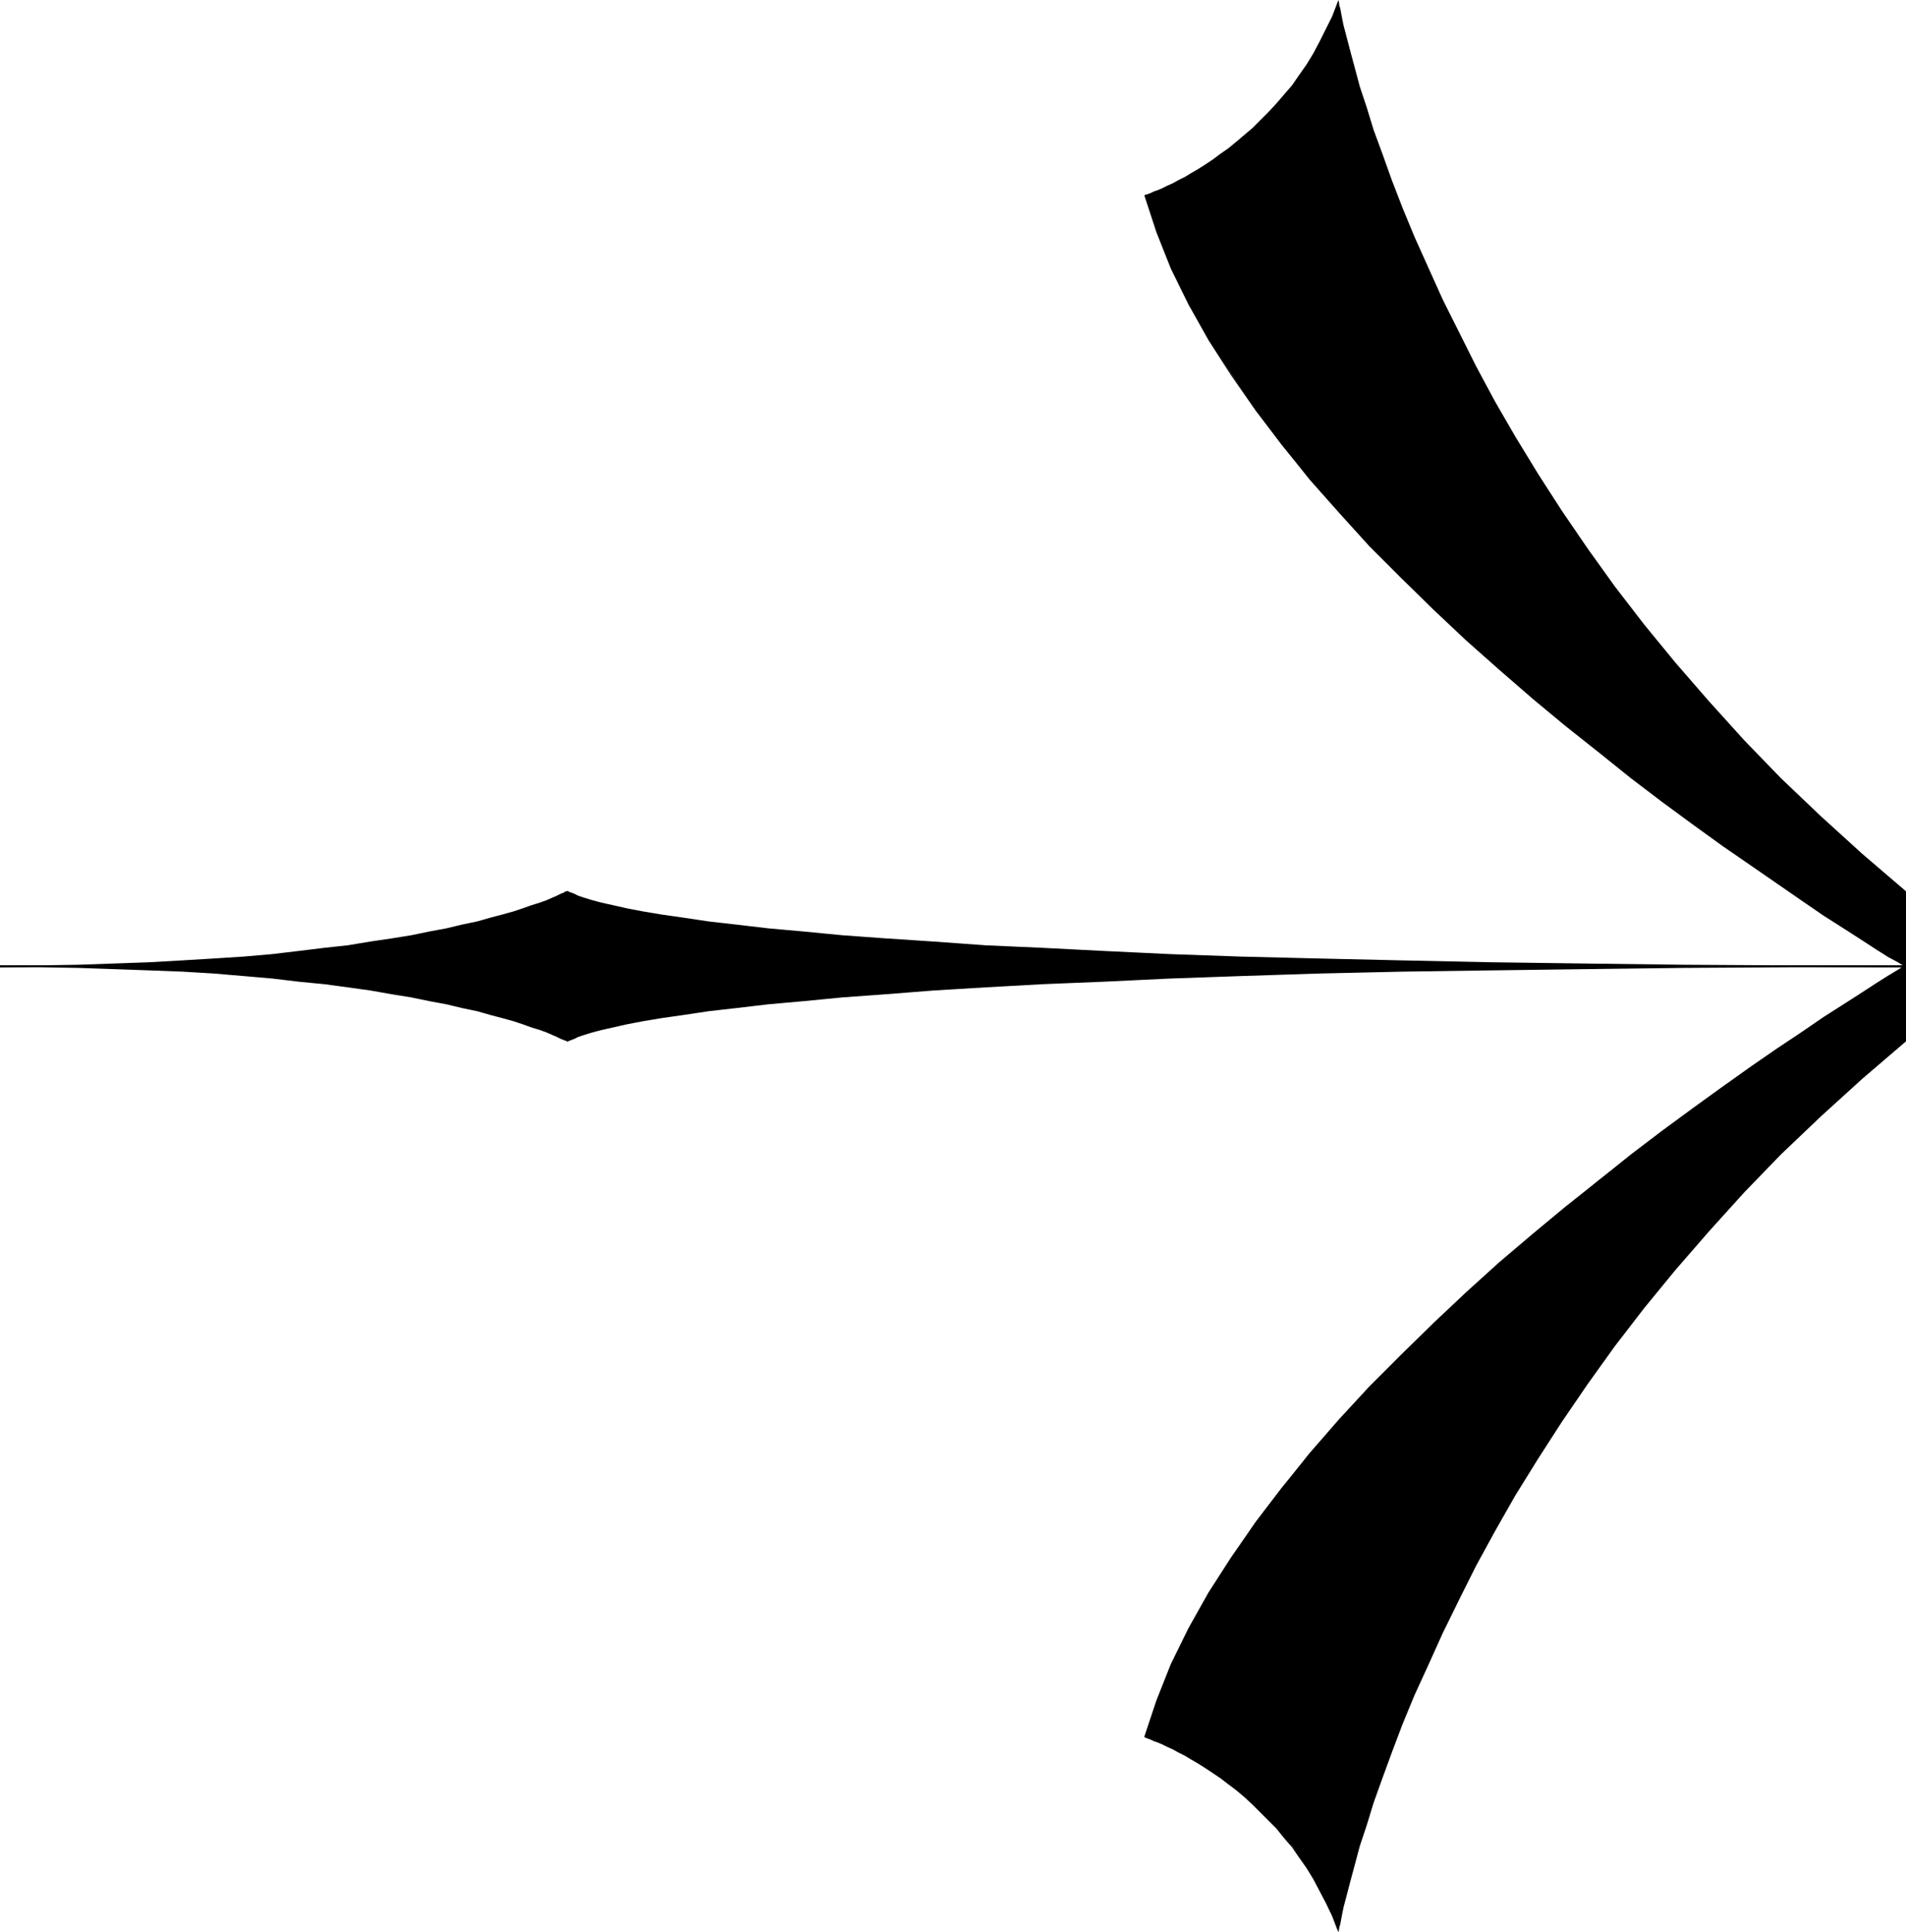
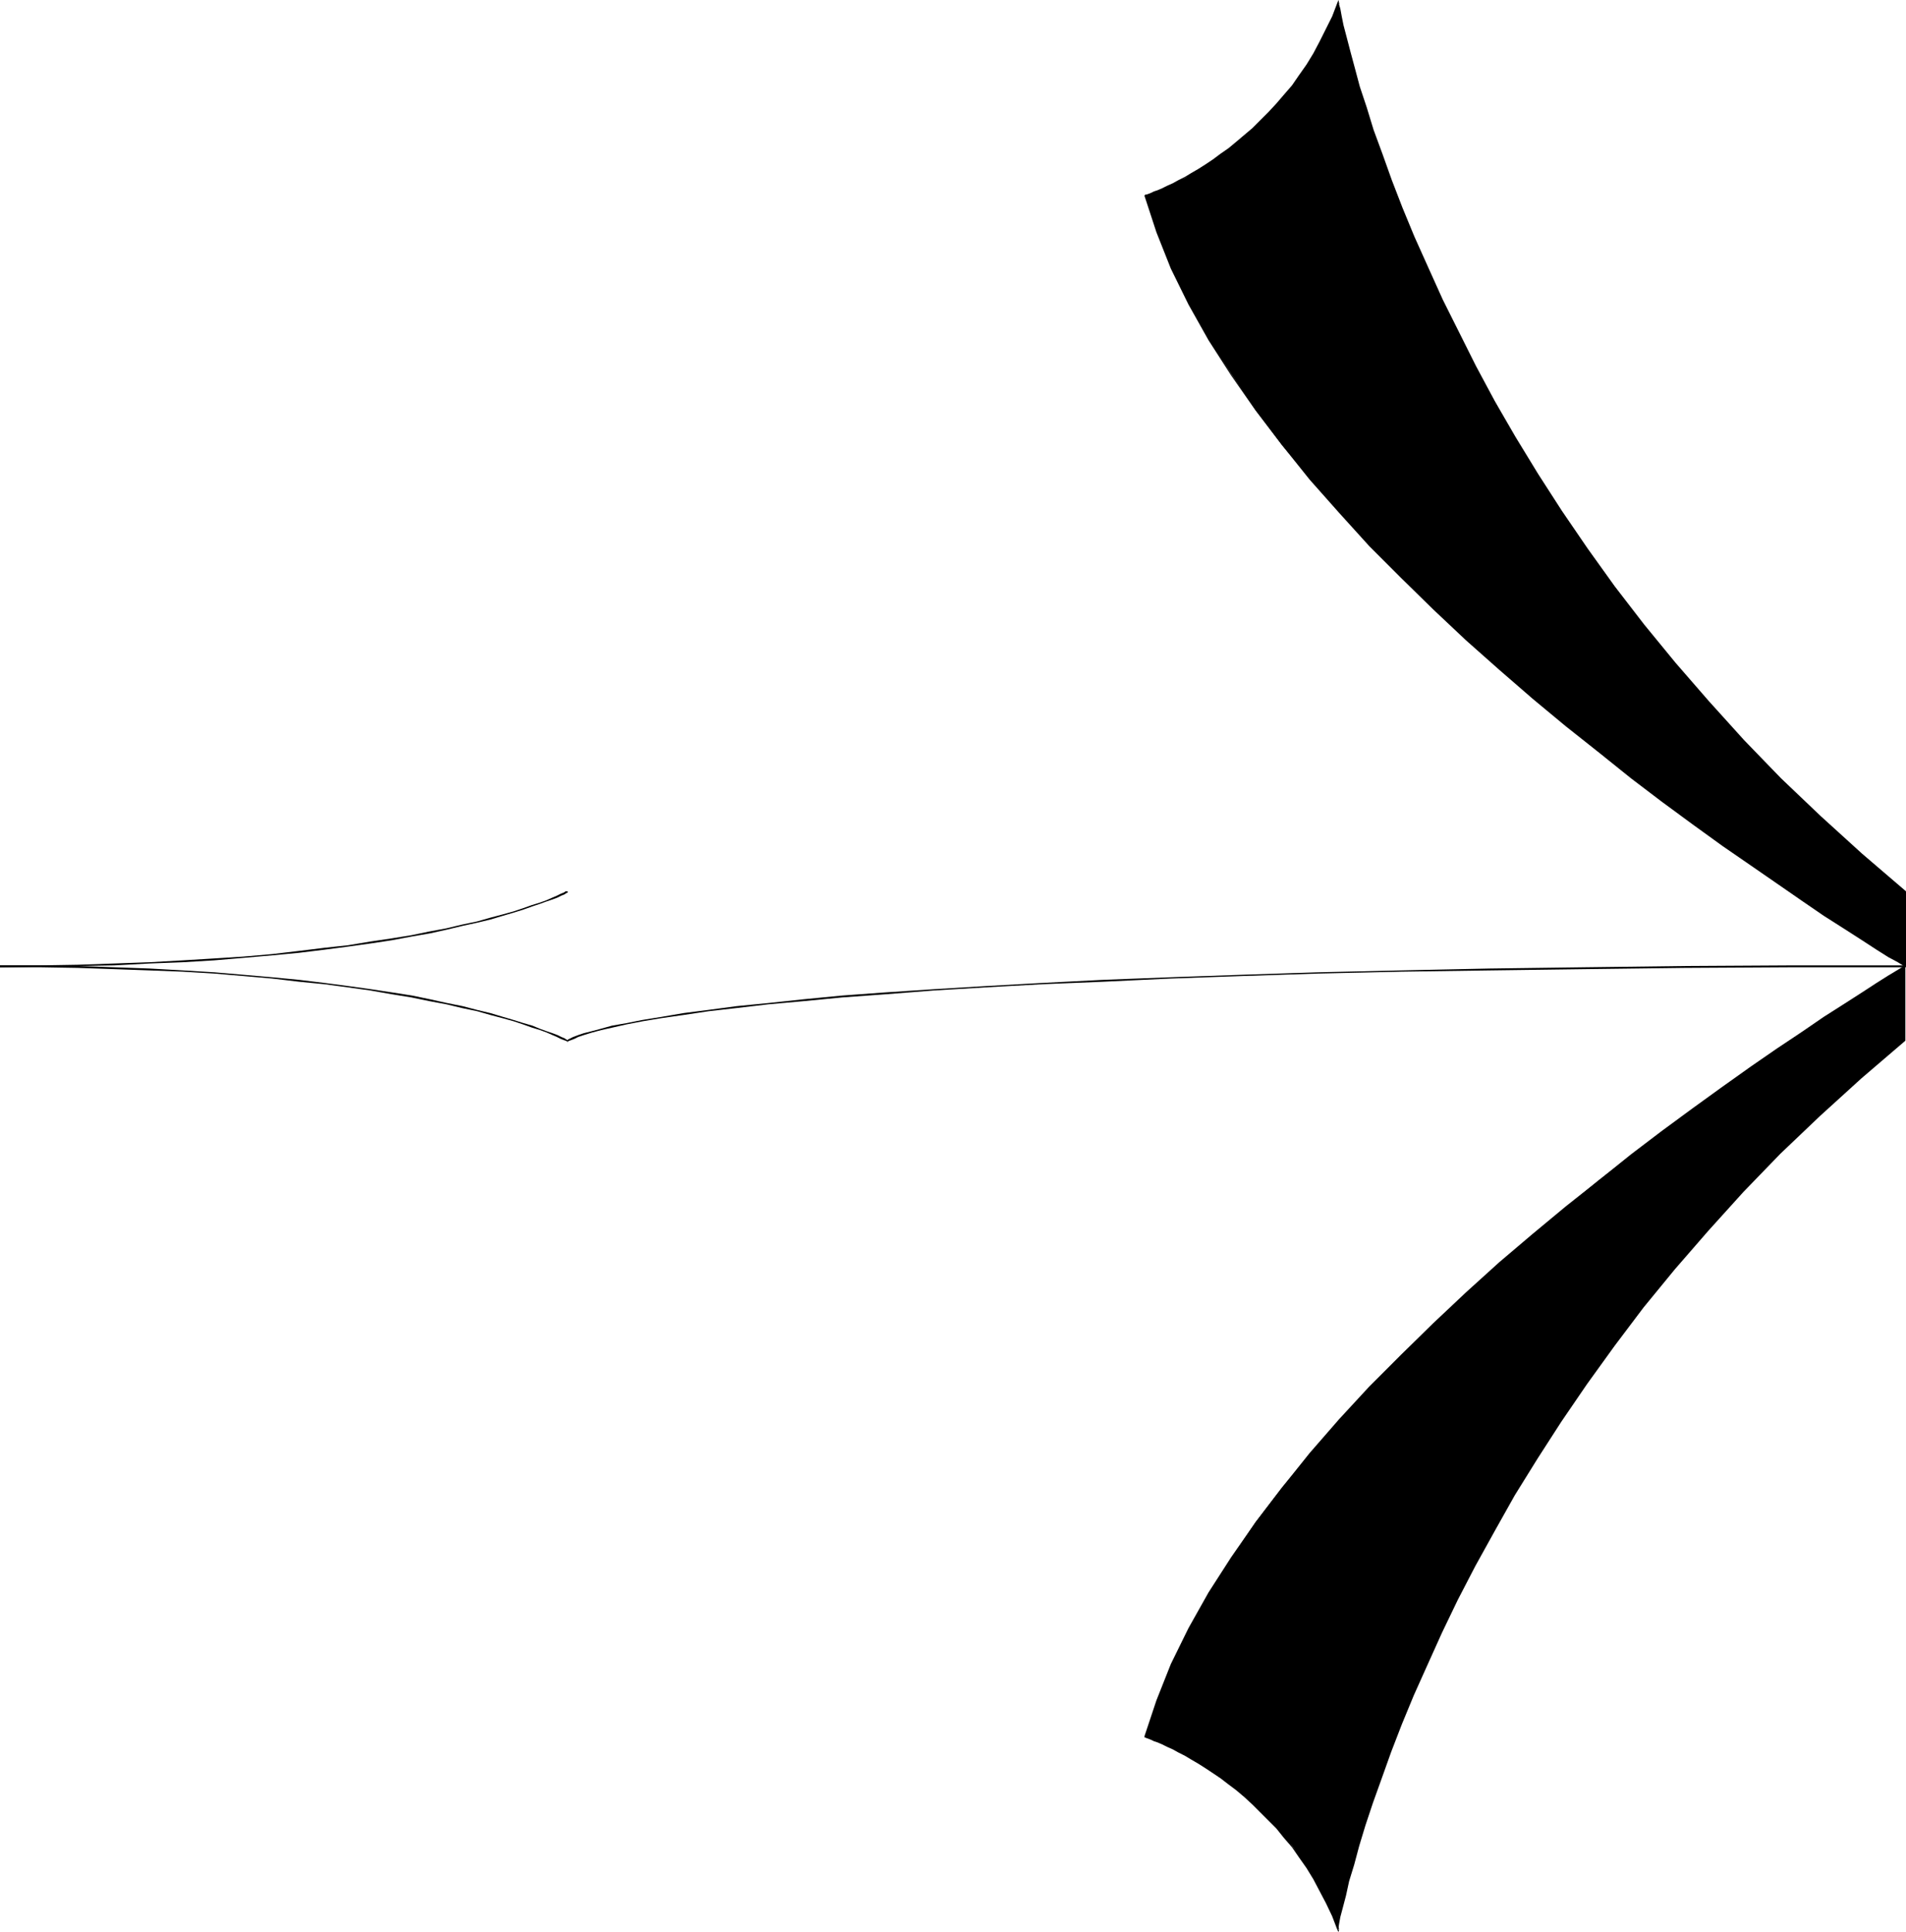
<svg xmlns="http://www.w3.org/2000/svg" xmlns:ns1="http://sodipodi.sourceforge.net/DTD/sodipodi-0.dtd" xmlns:ns2="http://www.inkscape.org/namespaces/inkscape" version="1.0" width="129.809mm" height="131.576mm" id="svg15" ns1:docname="Shape 289.wmf">
  <ns1:namedview id="namedview15" pagecolor="#ffffff" bordercolor="#000000" borderopacity="0.25" ns2:showpageshadow="2" ns2:pageopacity="0.0" ns2:pagecheckerboard="0" ns2:deskcolor="#d1d1d1" ns2:document-units="mm" />
  <defs id="defs1">
    <pattern id="WMFhbasepattern" patternUnits="userSpaceOnUse" width="6" height="6" x="0" y="0" />
  </defs>
  <path style="fill:#000000;fill-opacity:1;fill-rule:evenodd;stroke:none" d="m 490.455,229.422 v 19.226 l -0.485,-0.162 -1.454,-0.969 -2.262,-1.293 -3.07,-1.939 -3.878,-2.423 -4.525,-2.908 -5.171,-3.393 -5.818,-3.878 -6.302,-4.362 -6.787,-4.685 -7.11,-5.008 -7.595,-5.493 -7.918,-5.816 -8.08,-6.139 -8.403,-6.624 -8.403,-6.786 -8.565,-7.109 -8.565,-7.432 -8.565,-7.594 -8.403,-7.917 -8.403,-8.078 -8.08,-8.24 -7.757,-8.563 -7.595,-8.563 -7.272,-8.724 -6.787,-9.048 -6.141,-9.048 -5.818,-9.048 -5.171,-9.209 -4.525,-9.209 -3.717,-9.371 -3.07,-9.209 h 0.162 l 0.323,-0.162 0.485,-0.162 0.646,-0.323 0.808,-0.323 0.97,-0.323 1.131,-0.485 1.293,-0.646 1.293,-0.646 1.616,-0.808 1.616,-0.808 1.616,-1.131 1.778,-0.969 1.939,-1.131 1.939,-1.293 1.939,-1.454 1.939,-1.454 2.101,-1.616 2.101,-1.777 2.101,-1.777 1.939,-1.939 2.101,-2.1 2.101,-2.262 1.939,-2.262 2.101,-2.585 1.778,-2.585 1.939,-2.747 1.778,-2.908 1.778,-2.908 1.616,-3.231 1.454,-3.231 1.454,-3.554 V 1.131 l 0.162,1.131 0.323,1.777 0.646,2.423 0.808,3.07 0.808,3.716 1.293,4.201 1.293,4.847 1.616,5.332 1.939,5.816 2.262,6.301 2.424,6.624 2.747,7.109 3.07,7.594 3.555,7.917 3.717,8.078 4.04,8.563 4.525,8.724 5.01,9.048 5.171,9.209 5.818,9.371 6.141,9.532 6.626,9.694 7.11,9.855 7.434,9.855 8.08,9.855 8.565,9.855 9.05,10.017 9.534,9.694 10.181,9.855 10.666,9.694 z" id="path1" />
  <path style="fill:#000000;fill-opacity:1;fill-rule:evenodd;stroke:none" d="m 490.294,248.809 0.323,-0.162 v -19.226 h -0.323 v 19.226 l 0.323,-0.162 -0.323,0.323 0.323,0.162 v -0.323 z" id="path2" />
  <path style="fill:#000000;fill-opacity:1;fill-rule:evenodd;stroke:none" d="m 294.758,50.247 -0.162,0.162 3.07,9.371 3.717,9.371 4.525,9.209 5.171,9.209 5.818,9.048 6.302,9.048 6.787,8.886 7.11,8.886 7.595,8.563 7.757,8.563 8.242,8.24 8.242,8.078 8.403,7.917 8.565,7.594 8.565,7.432 8.565,7.109 8.565,6.786 8.242,6.624 8.08,6.139 7.918,5.816 7.595,5.493 7.272,5.008 6.787,4.685 6.302,4.362 5.656,3.878 5.333,3.393 4.525,2.908 3.717,2.423 3.07,1.939 2.424,1.293 1.293,0.808 0.485,0.323 0.323,-0.323 -0.485,-0.162 -1.454,-0.969 -2.262,-1.293 -3.07,-1.939 -3.878,-2.423 -4.525,-2.908 -5.171,-3.393 -5.818,-3.878 -6.302,-4.362 -6.787,-4.524 -7.272,-5.17 -7.595,-5.493 -7.757,-5.816 -8.242,-6.139 -8.242,-6.624 -8.403,-6.786 -8.565,-7.109 -8.565,-7.432 -8.565,-7.594 -8.403,-7.917 -8.403,-8.078 -8.08,-8.24 -7.757,-8.563 -7.595,-8.563 -7.272,-8.724 -6.787,-8.886 -6.302,-9.048 -5.656,-9.048 -5.01,-9.209 -4.525,-9.371 -3.878,-9.209 -3.07,-9.209 -0.162,0.162 v -0.323 h -0.162 v 0.162 z" id="path3" />
  <path style="fill:#000000;fill-opacity:1;fill-rule:evenodd;stroke:none" d="m 344.692,0.808 h -0.485 l -1.293,3.393 -1.616,3.231 -1.616,3.231 -1.616,3.07 -1.778,2.908 -1.939,2.747 -1.778,2.585 -2.101,2.423 -1.939,2.262 -2.101,2.262 -2.101,2.1 -1.939,1.939 -2.101,1.777 -2.101,1.777 -1.939,1.616 -2.101,1.454 -1.939,1.454 -1.939,1.293 -1.778,1.131 -1.939,1.131 -1.616,0.969 -1.616,0.808 -1.454,0.808 -1.454,0.646 -1.293,0.646 -1.131,0.485 -0.97,0.323 -0.646,0.323 -0.808,0.323 -0.485,0.162 h -0.323 v 0.162 0.323 h 0.162 l 0.323,-0.162 0.485,-0.162 0.646,-0.162 0.808,-0.485 0.97,-0.323 1.131,-0.485 1.293,-0.646 1.454,-0.646 1.454,-0.808 1.616,-0.969 1.778,-0.969 1.778,-0.969 1.778,-1.131 1.939,-1.293 1.939,-1.454 2.101,-1.454 2.101,-1.616 1.939,-1.777 2.262,-1.777 1.939,-1.939 2.101,-2.1 2.101,-2.262 1.939,-2.262 1.939,-2.585 1.939,-2.585 1.939,-2.747 1.778,-2.908 1.778,-3.07 1.616,-3.07 1.454,-3.393 1.454,-3.554 h -0.485 0.485 L 344.531,0 l -0.323,0.808 z" id="path4" />
  <path style="fill:#000000;fill-opacity:1;fill-rule:evenodd;stroke:none" d="m 490.617,229.422 v 0 l -11.312,-9.694 -10.666,-9.694 -10.181,-9.694 -9.534,-9.855 -9.05,-10.017 -8.565,-9.855 -8.08,-9.855 -7.595,-9.855 -6.949,-9.694 -6.626,-9.694 -6.141,-9.532 -5.818,-9.532 -5.333,-9.209 -4.848,-9.048 -4.363,-8.724 -4.202,-8.401 -3.717,-8.24 -3.555,-7.917 -3.07,-7.432 -2.747,-7.109 -2.424,-6.786 -2.262,-6.139 -1.778,-5.816 -1.778,-5.332 -1.293,-4.847 -1.131,-4.201 -0.97,-3.716 -0.808,-3.07 -0.485,-2.423 -0.323,-1.777 -0.323,-1.131 V 0.808 h -0.485 l 0.162,0.485 0.162,0.969 0.323,1.777 0.646,2.423 0.646,3.07 0.97,3.716 1.293,4.362 1.293,4.685 1.616,5.332 1.939,5.816 2.101,6.301 2.586,6.786 2.747,7.109 3.07,7.594 3.394,7.917 3.878,8.078 4.04,8.563 4.525,8.724 5.01,9.048 5.171,9.209 5.818,9.371 6.141,9.532 6.626,9.694 7.11,9.694 7.434,9.855 8.08,10.017 8.565,9.855 9.05,10.017 9.534,9.694 10.181,9.855 10.666,9.694 11.312,9.532 v -0.162 h 0.323 v 0 z" id="path5" />
  <path style="fill:#000000;fill-opacity:1;fill-rule:evenodd;stroke:none" d="m 490.455,267.874 v -19.226 l -0.485,0.323 -1.454,0.808 -2.262,1.454 -3.07,1.939 -3.878,2.423 -4.525,2.908 -5.171,3.393 -5.818,3.878 -6.302,4.201 -6.787,4.685 -7.11,5.17 -7.595,5.493 -7.918,5.816 -8.08,6.139 -8.403,6.463 -8.403,6.947 -8.565,7.109 -8.565,7.27 -8.565,7.755 -8.403,7.755 -8.403,8.24 -8.08,8.24 -7.757,8.401 -7.595,8.724 -7.272,8.724 -6.787,8.886 -6.141,9.048 -5.818,9.209 -5.171,9.209 -4.525,9.209 -3.717,9.209 -3.07,9.371 h 0.162 l 0.323,0.162 0.485,0.162 0.646,0.162 0.808,0.323 0.97,0.485 1.131,0.485 1.293,0.646 1.293,0.646 1.616,0.808 1.616,0.808 1.616,0.969 1.778,1.131 1.939,1.131 1.939,1.293 1.939,1.293 1.939,1.616 2.101,1.454 2.101,1.777 2.101,1.939 1.939,1.939 2.101,2.1 2.101,2.262 1.939,2.262 2.101,2.423 1.778,2.585 1.939,2.747 1.778,2.908 1.778,3.07 1.616,3.231 1.454,3.231 1.454,3.554 v -0.323 l 0.162,-1.131 0.323,-1.777 0.646,-2.423 0.808,-3.07 0.808,-3.716 1.293,-4.201 1.293,-4.847 1.616,-5.332 1.939,-5.816 2.262,-6.301 2.424,-6.786 2.747,-7.109 3.07,-7.432 3.555,-7.917 3.717,-8.24 4.04,-8.401 4.525,-8.724 5.01,-9.048 5.171,-9.209 5.818,-9.371 6.141,-9.532 6.626,-9.694 7.11,-9.855 7.434,-9.855 8.08,-9.855 8.565,-9.855 9.05,-10.017 9.534,-9.855 10.181,-9.694 10.666,-9.694 z" id="path6" />
-   <path style="fill:#000000;fill-opacity:1;fill-rule:evenodd;stroke:none" d="m 490.617,248.809 -0.323,-0.162 v 19.226 h 0.323 v -19.226 l -0.323,-0.162 0.323,0.162 v -0.323 l -0.323,0.162 z" id="path7" />
  <path style="fill:#000000;fill-opacity:1;fill-rule:evenodd;stroke:none" d="m 294.758,446.726 0.162,0.323 3.07,-9.371 3.878,-9.209 4.525,-9.209 5.01,-9.209 5.656,-9.048 6.302,-9.048 6.787,-8.886 7.272,-8.724 7.595,-8.724 7.757,-8.401 8.08,-8.24 8.403,-8.24 8.403,-7.755 8.565,-7.755 8.565,-7.27 8.565,-7.109 8.403,-6.947 8.242,-6.463 8.242,-6.139 7.757,-5.816 7.595,-5.493 7.272,-5.17 6.787,-4.685 6.302,-4.201 5.818,-3.878 5.171,-3.393 4.525,-2.908 3.878,-2.423 3.07,-1.939 2.262,-1.454 1.454,-0.808 0.485,-0.323 -0.323,-0.323 -0.485,0.323 -1.293,0.808 -2.424,1.454 -3.07,1.939 -3.717,2.423 -4.525,2.908 -5.333,3.393 -5.656,3.878 -6.302,4.201 -6.787,4.685 -7.272,5.17 -7.595,5.493 -7.918,5.816 -8.08,6.139 -8.242,6.624 -8.565,6.786 -8.565,7.109 -8.565,7.27 -8.565,7.755 -8.403,7.917 -8.242,8.078 -8.242,8.24 -7.757,8.401 -7.595,8.724 -7.11,8.886 -6.787,8.886 -6.302,9.048 -5.818,9.048 -5.171,9.209 -4.525,9.209 -3.717,9.371 -3.07,9.209 0.162,0.323 -0.162,-0.323 v 0.323 h 0.162 z" id="path8" />
  <path style="fill:#000000;fill-opacity:1;fill-rule:evenodd;stroke:none" d="m 344.208,496.488 h 0.485 l -1.454,-3.393 -1.454,-3.393 -1.616,-3.231 -1.778,-2.908 -1.778,-2.908 -1.939,-2.747 -1.939,-2.585 -1.939,-2.585 -1.939,-2.262 -2.101,-2.262 -2.101,-2.1 -1.939,-1.939 -2.262,-1.939 -1.939,-1.616 -2.101,-1.616 -2.101,-1.616 -1.939,-1.293 -1.939,-1.293 -1.778,-1.131 -1.778,-1.131 -1.778,-0.969 -1.616,-0.969 -1.454,-0.646 -1.454,-0.646 -1.293,-0.646 -1.131,-0.485 -0.97,-0.485 -0.808,-0.323 -0.646,-0.162 -0.485,-0.323 h -0.323 l -0.162,-0.162 v 0.485 0 l 0.323,0.162 0.485,0.162 0.808,0.323 0.646,0.323 0.97,0.323 1.131,0.485 1.293,0.646 1.454,0.646 1.454,0.808 1.616,0.808 1.616,0.969 1.939,1.131 1.778,1.131 1.939,1.293 1.939,1.293 2.101,1.616 1.939,1.454 2.101,1.777 2.101,1.939 1.939,1.939 2.101,2.1 2.101,2.1 1.939,2.423 2.101,2.423 1.778,2.585 1.939,2.747 1.778,2.908 1.616,3.07 1.616,3.07 1.616,3.393 1.293,3.393 h 0.485 -0.485 l 0.323,0.646 0.162,-0.646 z" id="path9" />
-   <path style="fill:#000000;fill-opacity:1;fill-rule:evenodd;stroke:none" d="m 490.294,267.874 v 0 l -11.312,9.532 -10.666,9.694 -10.181,9.855 -9.534,9.694 -9.05,10.017 -8.565,9.855 -8.08,10.017 -7.434,9.855 -7.11,9.694 -6.626,9.694 -6.141,9.532 -5.818,9.371 -5.171,9.209 -5.01,9.048 -4.525,8.724 -4.04,8.563 -3.878,8.078 -3.394,7.917 -3.07,7.594 -2.747,7.109 -2.586,6.786 -2.101,6.301 -1.939,5.655 -1.616,5.493 -1.293,4.685 -1.293,4.201 -0.97,3.716 -0.646,3.07 -0.646,2.423 -0.323,1.777 -0.162,1.131 -0.162,0.323 0.485,0.162 v -0.323 l 0.323,-1.131 0.323,-1.777 0.485,-2.423 0.808,-3.07 0.97,-3.716 1.131,-4.201 1.293,-4.847 1.778,-5.332 1.778,-5.816 2.262,-6.301 2.424,-6.624 2.747,-7.27 3.07,-7.432 3.555,-7.755 3.717,-8.24 4.202,-8.563 4.363,-8.724 4.848,-8.886 5.333,-9.371 5.818,-9.371 6.141,-9.532 6.626,-9.694 6.949,-9.694 7.595,-9.855 8.08,-9.855 8.565,-9.855 9.05,-10.017 9.534,-9.855 10.181,-9.694 10.666,-9.694 11.312,-9.694 v -0.162 0.162 0 -0.162 z" id="path10" />
-   <path style="fill:#000000;fill-opacity:1;fill-rule:evenodd;stroke:none" d="m 146.086,267.874 h 0.162 l 0.162,-0.162 0.485,-0.323 0.808,-0.323 1.131,-0.323 1.454,-0.485 1.939,-0.646 2.424,-0.646 3.07,-0.808 3.555,-0.646 4.202,-0.808 4.848,-0.808 5.656,-0.969 6.464,-0.808 7.11,-0.969 8.242,-0.808 9.05,-0.969 10.019,-0.808 11.15,-0.969 12.282,-0.808 13.413,-0.808 14.544,-0.808 15.837,-0.808 16.968,-0.646 18.422,-0.646 19.877,-0.646 21.331,-0.485 22.786,-0.485 24.24,-0.323 25.856,-0.162 27.634,-0.162 29.25,-0.162 h -29.25 l -27.634,-0.162 -25.856,-0.323 -24.24,-0.323 -22.786,-0.485 -21.331,-0.485 -19.877,-0.485 -18.422,-0.646 -16.968,-0.646 -15.837,-0.808 -14.544,-0.808 -13.413,-0.808 -12.282,-0.969 -11.15,-0.808 -10.019,-0.808 -9.05,-0.969 -8.242,-0.969 -7.11,-0.808 -6.464,-0.969 -5.656,-0.808 -4.848,-0.808 -4.202,-0.808 -3.555,-0.808 -3.07,-0.646 -2.424,-0.646 -1.939,-0.646 -1.454,-0.485 -1.131,-0.323 -0.808,-0.485 -0.485,-0.162 -0.162,-0.162 -0.162,-0.162 -0.162,0.162 -0.162,0.162 -0.646,0.162 -0.646,0.485 -0.97,0.323 -1.293,0.485 -1.454,0.646 -1.778,0.646 -1.939,0.646 -2.262,0.808 -2.586,0.808 -2.747,0.808 -3.232,0.808 -3.394,0.969 -3.717,0.808 -4.04,0.969 -4.525,0.969 -4.686,0.808 -5.01,0.808 -5.494,0.969 -5.656,0.808 -6.141,0.808 -6.626,0.808 -6.787,0.646 -7.434,0.646 -7.595,0.485 -8.08,0.485 -8.565,0.485 -9.05,0.323 -9.373,0.323 -9.696,0.162 H 0 l 10.342,0.162 9.696,0.162 9.373,0.162 9.05,0.323 8.565,0.485 8.08,0.485 7.595,0.646 7.434,0.646 6.787,0.646 6.626,0.808 6.141,0.808 5.656,0.808 5.494,0.808 5.01,0.969 4.686,0.808 4.525,0.969 4.04,0.808 3.717,0.969 3.394,0.808 3.232,0.969 2.747,0.808 2.586,0.808 2.262,0.646 1.939,0.808 1.778,0.646 1.454,0.646 1.293,0.485 0.97,0.323 0.646,0.323 0.646,0.323 0.162,0.162 z" id="path11" />
  <path style="fill:#000000;fill-opacity:1;fill-rule:evenodd;stroke:none" d="m 490.455,248.971 v -0.485 h -29.25 l -27.634,0.162 -25.856,0.323 -24.24,0.323 -22.786,0.485 -21.331,0.485 -19.877,0.646 -18.422,0.646 -16.968,0.646 -15.837,0.808 -14.544,0.808 -13.413,0.808 -12.282,0.808 -11.15,0.808 -10.019,0.969 -9.05,0.969 -8.242,0.808 -7.272,0.969 -6.302,0.808 -5.656,0.969 -5.01,0.808 -4.04,0.808 -3.717,0.646 -2.909,0.808 -2.424,0.646 -1.939,0.485 -1.454,0.485 -1.293,0.485 -0.646,0.323 -0.646,0.323 -0.162,0.162 -0.162,0.162 0.323,0.162 v 0 l 0.323,-0.162 0.485,-0.162 0.808,-0.323 0.97,-0.485 1.454,-0.485 2.101,-0.646 2.424,-0.646 2.909,-0.646 3.555,-0.808 4.202,-0.808 4.848,-0.808 5.656,-0.808 6.464,-0.969 7.11,-0.808 8.242,-0.969 9.05,-0.808 10.019,-0.969 11.15,-0.808 12.282,-0.969 13.413,-0.808 14.544,-0.808 15.837,-0.646 16.968,-0.808 18.422,-0.646 19.877,-0.646 21.331,-0.485 22.786,-0.323 24.24,-0.323 25.856,-0.323 27.634,-0.162 h 29.25 v -0.485 z" id="path12" />
-   <path style="fill:#000000;fill-opacity:1;fill-rule:evenodd;stroke:none" d="m 146.248,229.583 h -0.323 l 0.162,0.162 0.162,0.162 0.646,0.323 0.646,0.323 1.293,0.485 1.454,0.485 1.939,0.485 2.424,0.646 2.909,0.646 3.717,0.808 4.04,0.808 5.01,0.808 5.656,0.969 6.302,0.808 7.272,0.808 8.242,0.969 9.05,0.969 10.019,0.808 11.15,0.969 12.282,0.808 13.413,0.808 14.544,0.808 15.837,0.808 16.968,0.646 18.422,0.646 19.877,0.646 21.331,0.485 22.786,0.323 24.24,0.485 25.856,0.162 27.634,0.162 29.25,0.162 v -0.485 h -29.25 l -27.634,-0.162 -25.856,-0.323 -24.24,-0.323 -22.786,-0.485 -21.331,-0.485 -19.877,-0.485 -18.422,-0.646 -16.968,-0.808 -15.837,-0.808 -14.544,-0.646 -13.413,-0.969 -12.282,-0.808 -11.15,-0.808 -10.019,-0.969 -9.05,-0.808 -8.242,-0.969 -7.11,-0.808 -6.464,-0.969 -5.656,-0.808 -4.848,-0.808 -4.202,-0.808 -3.555,-0.808 -2.909,-0.646 -2.424,-0.646 -2.101,-0.646 -1.454,-0.485 -0.97,-0.485 -0.808,-0.323 -0.485,-0.162 -0.323,-0.162 v 0 h -0.323 0.323 l -0.162,-0.162 -0.162,0.162 z" id="path13" />
  <path style="fill:#000000;fill-opacity:1;fill-rule:evenodd;stroke:none" d="m 0,248.486 v 0.485 l 10.342,-0.162 9.696,-0.162 9.373,-0.162 9.05,-0.485 8.565,-0.323 8.08,-0.485 7.595,-0.646 7.434,-0.646 6.787,-0.646 6.626,-0.808 6.141,-0.808 5.818,-0.808 5.333,-0.808 5.171,-0.969 4.686,-0.808 4.363,-0.969 4.04,-0.969 3.717,-0.808 3.394,-0.808 3.232,-0.969 2.747,-0.808 2.586,-0.808 2.262,-0.808 1.939,-0.646 1.778,-0.646 1.454,-0.485 1.293,-0.485 0.97,-0.485 0.808,-0.323 0.485,-0.323 0.323,-0.162 0.162,-0.162 -0.323,-0.162 v 0 h -0.323 l -0.485,0.323 -0.808,0.323 -0.97,0.485 -1.131,0.485 -1.454,0.646 -1.778,0.646 -2.101,0.646 -2.262,0.808 -2.424,0.808 -2.909,0.808 -3.07,0.808 -3.394,0.969 -3.878,0.808 -4.04,0.969 -4.363,0.808 -4.686,0.969 -5.01,0.808 -5.494,0.808 -5.818,0.969 -5.979,0.646 -6.626,0.808 -6.787,0.808 -7.434,0.646 -7.595,0.485 -8.08,0.485 -8.565,0.485 -9.05,0.323 -9.373,0.323 -9.696,0.162 H 0 v 0.485 z" id="path14" />
  <path style="fill:#000000;fill-opacity:1;fill-rule:evenodd;stroke:none" d="m 145.925,267.874 h 0.323 l -0.162,-0.162 -0.323,-0.162 -0.485,-0.323 -0.808,-0.323 -0.97,-0.485 -1.293,-0.485 -1.454,-0.485 -1.778,-0.646 -1.939,-0.808 -2.262,-0.646 -2.586,-0.808 -2.747,-0.808 -3.232,-0.969 -3.394,-0.808 -3.717,-0.969 -4.04,-0.808 -4.363,-0.969 -4.686,-0.969 -5.171,-0.808 -5.333,-0.808 -5.818,-0.808 -6.141,-0.808 -6.626,-0.808 -6.787,-0.646 -7.434,-0.646 -7.595,-0.646 -8.08,-0.485 -8.565,-0.485 -9.05,-0.323 -9.373,-0.323 -9.696,-0.162 H 0 v 0.485 h 10.342 l 9.696,0.162 9.373,0.323 9.05,0.323 8.565,0.323 8.08,0.485 7.595,0.646 7.434,0.646 6.787,0.808 6.626,0.646 5.979,0.808 5.818,0.808 5.494,0.969 5.01,0.808 4.686,0.969 4.363,0.808 4.04,0.969 3.878,0.808 3.394,0.969 3.07,0.808 2.909,0.808 2.424,0.808 2.262,0.808 2.101,0.646 1.778,0.646 1.454,0.646 1.131,0.485 0.97,0.485 0.808,0.323 0.485,0.162 0.323,0.162 v 0 h 0.323 -0.323 l 0.162,0.162 0.162,-0.162 z" id="path15" />
</svg>